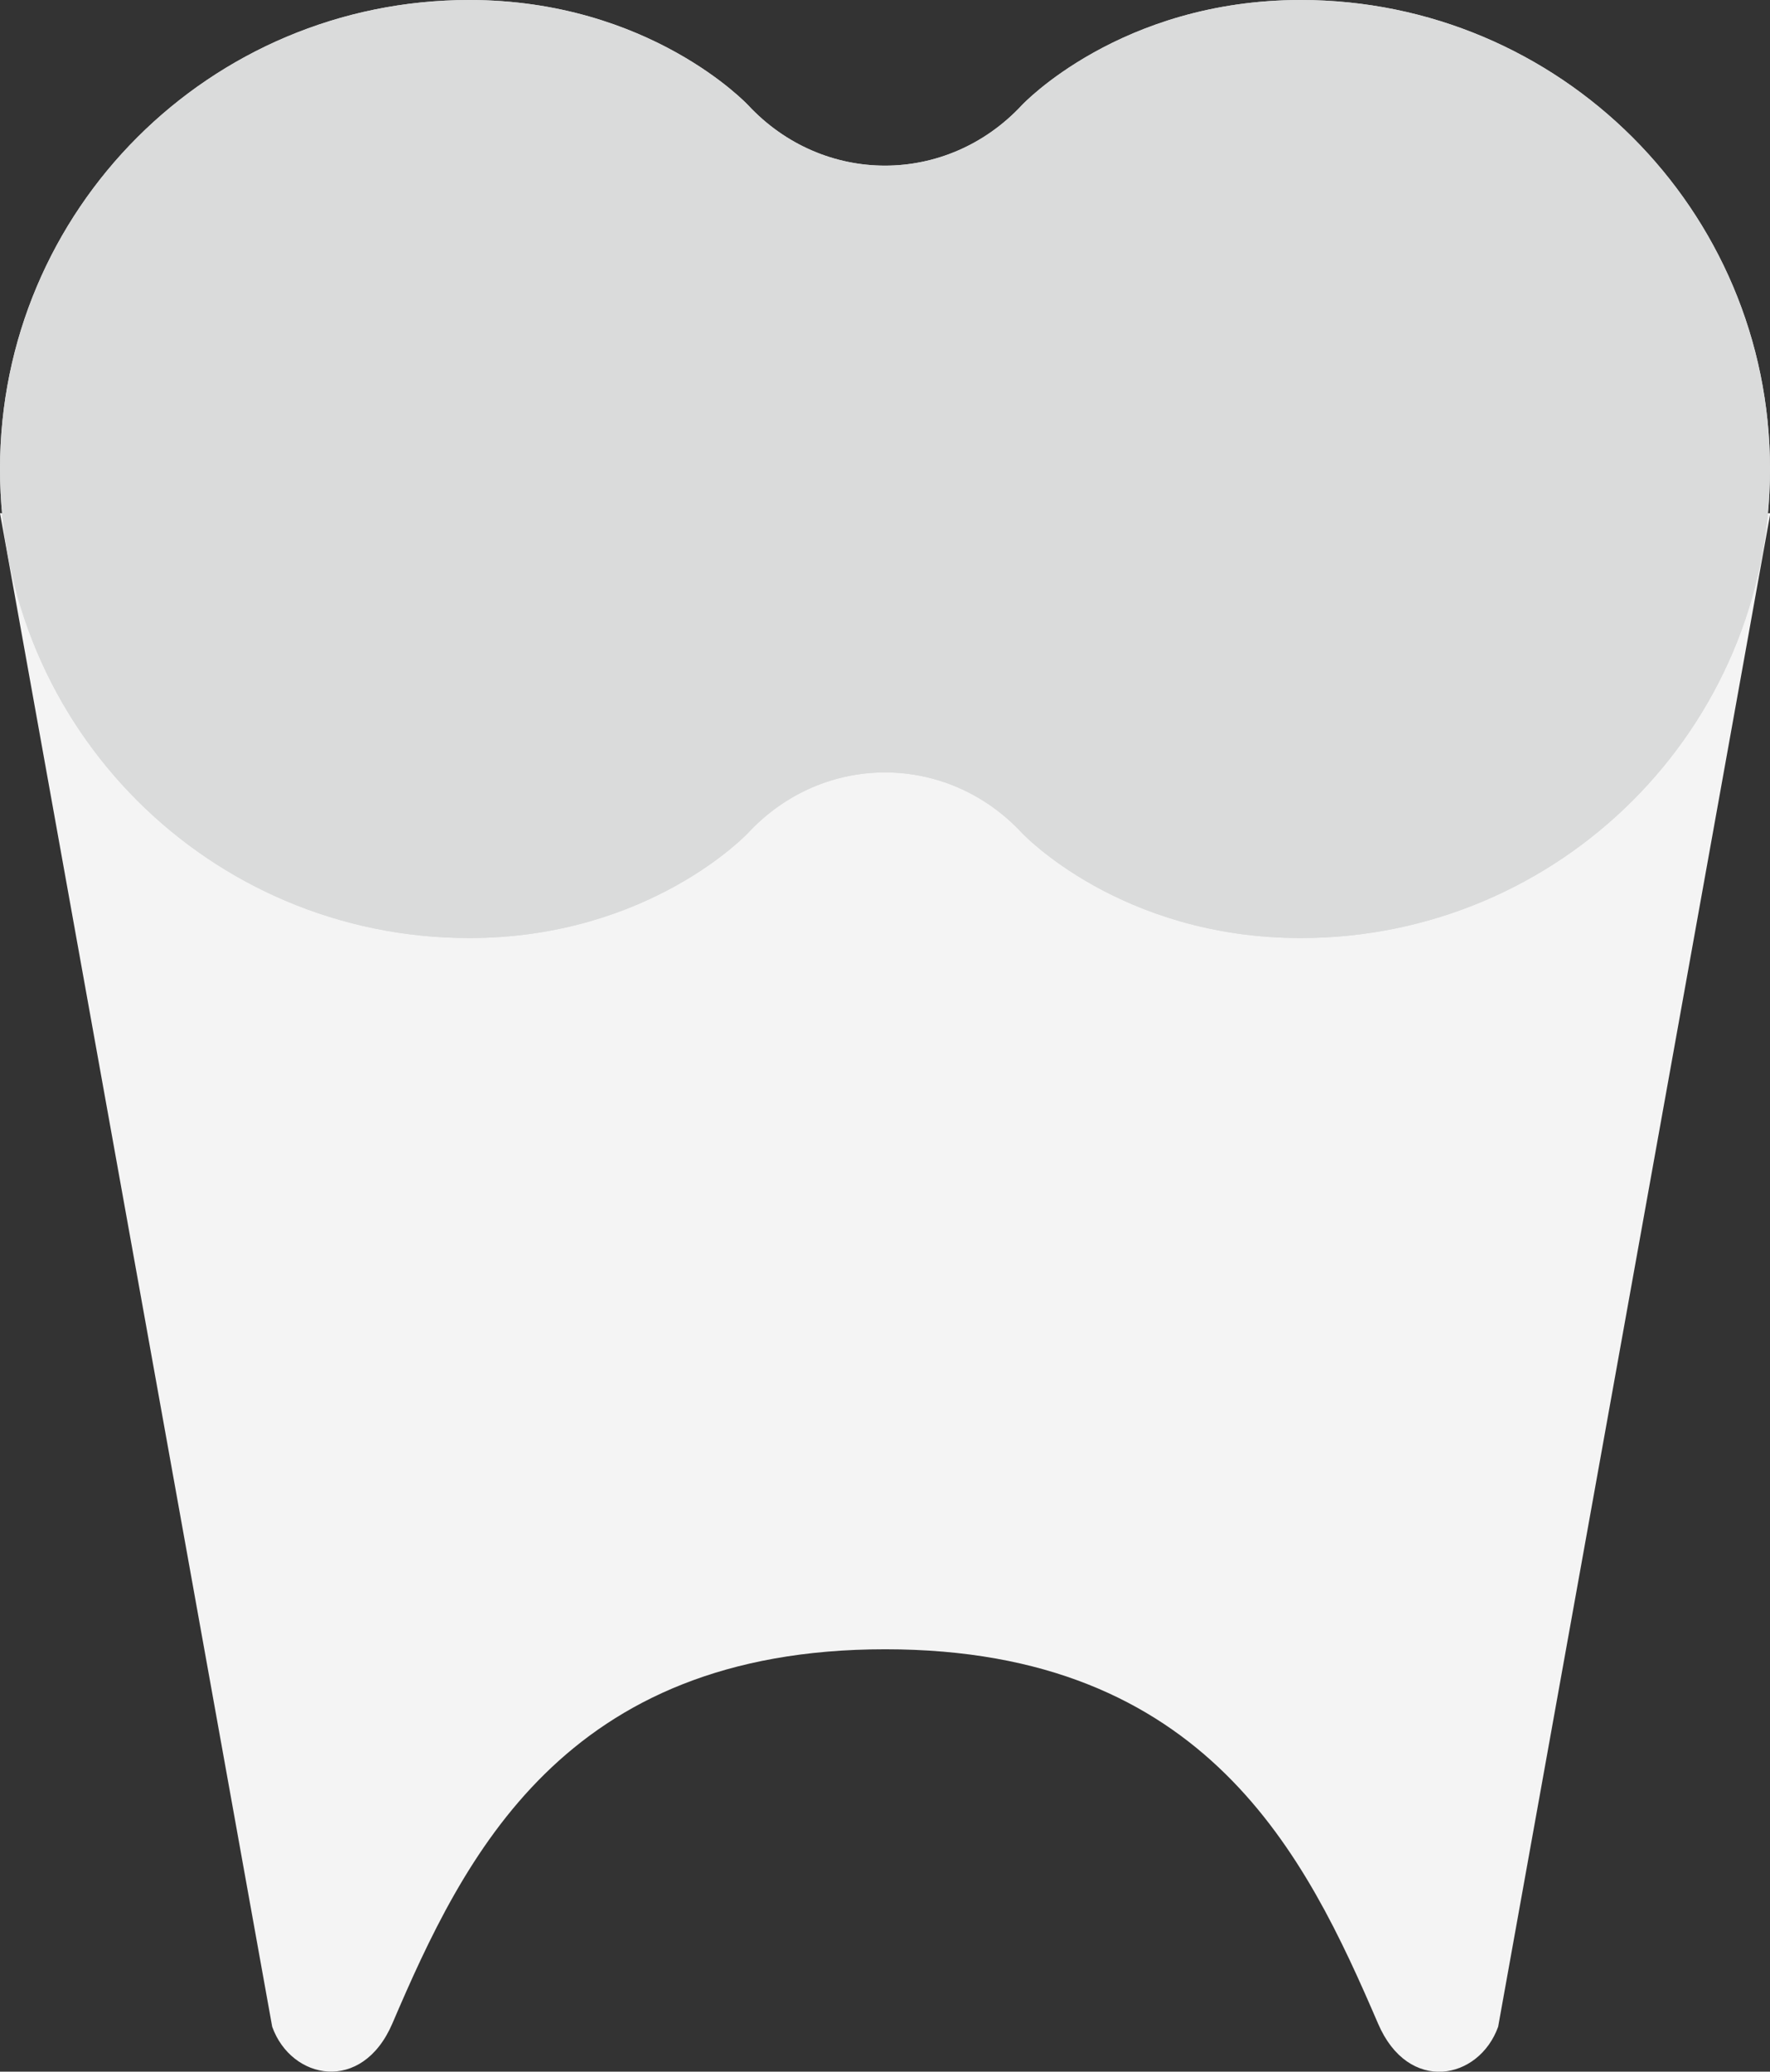
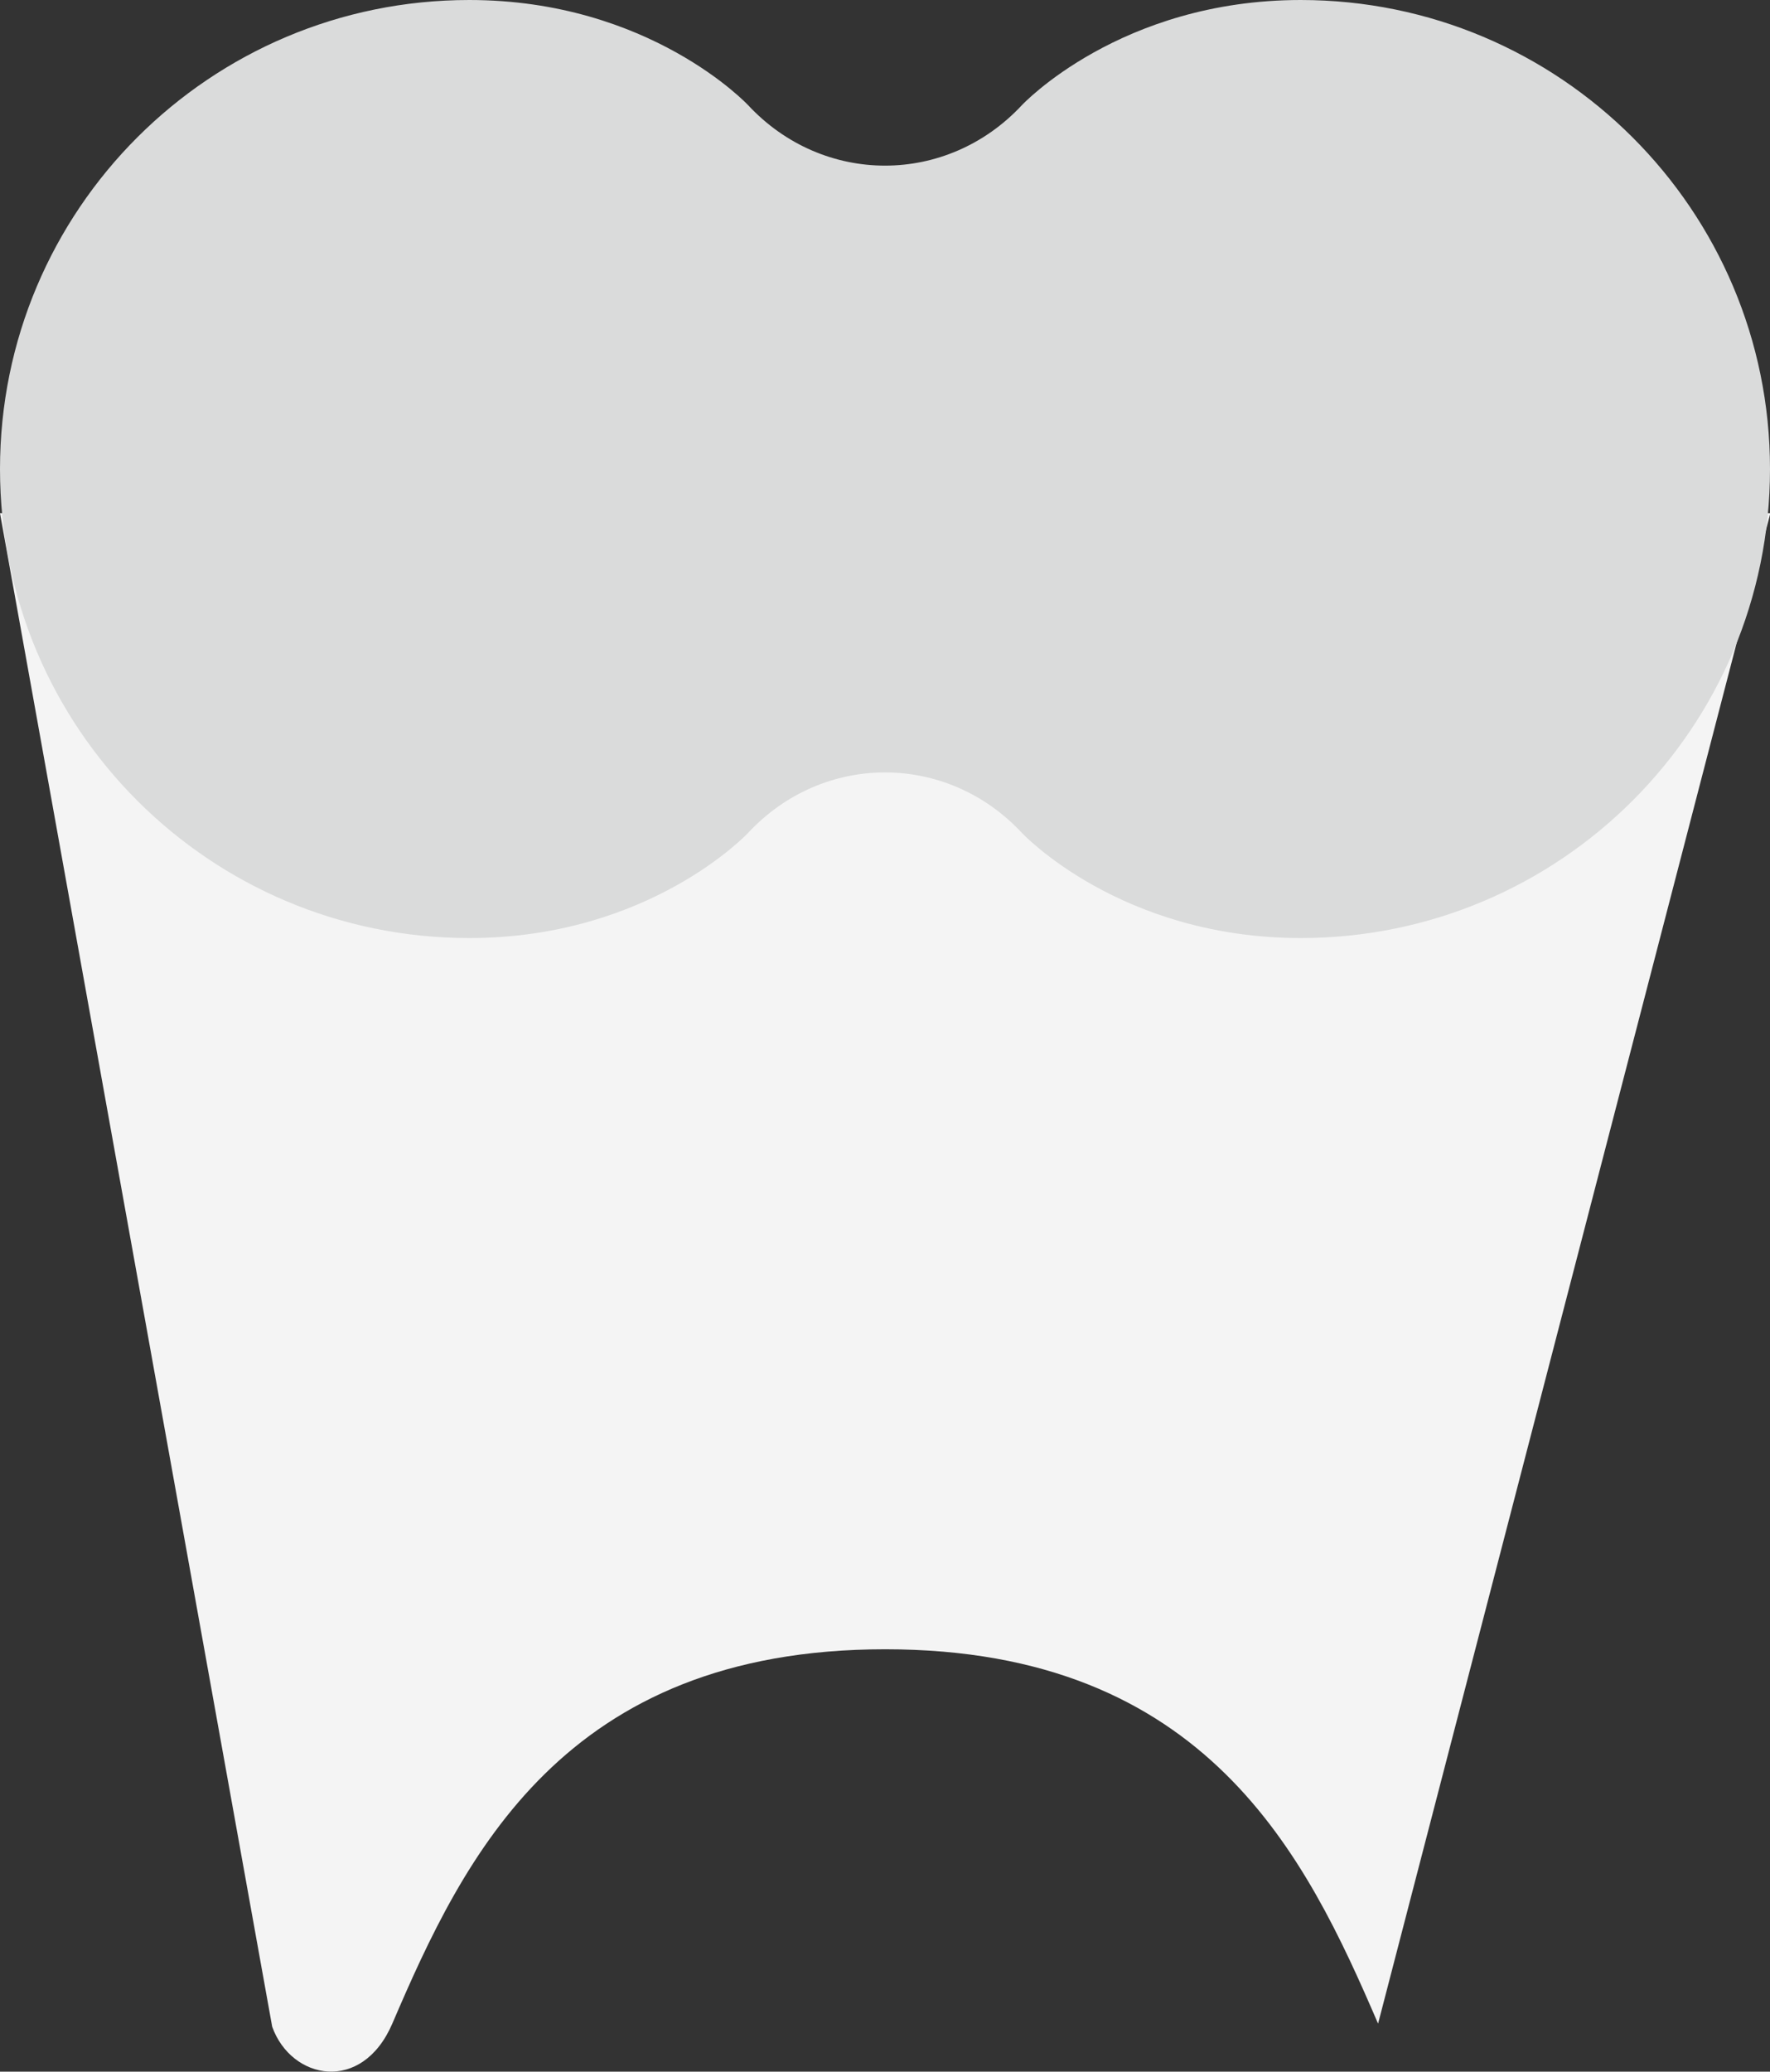
<svg xmlns="http://www.w3.org/2000/svg" width="47" height="55" viewBox="0 0 47 55" fill="none">
  <rect x="0" y="0" width="47" height="55" fill="#333333" stroke="none" />
-   <path d="M23.495 13.625H0L7.228 53.808C7.736 55.222 9.613 55.591 10.417 53.725C12.312 49.3 14.955 43.786 23.505 43.786C32.054 43.786 34.688 49.3 36.593 53.725C37.397 55.6 39.273 55.222 39.781 53.808L47.009 13.625H23.514H23.495Z" fill="#F4F4F4" />
-   <path d="M34.541 0C29.744 0 27.137 2.79 27.137 2.79C25.141 4.933 21.859 4.933 19.863 2.79C19.863 2.79 17.256 0 12.459 0C5.573 0 0 5.57 0 12.452C0 19.334 5.573 24.904 12.459 24.904C17.256 24.904 19.863 22.114 19.863 22.114C21.859 19.971 25.141 19.971 27.137 22.114C27.137 22.114 29.744 24.904 34.541 24.904C41.417 24.904 47 19.334 47 12.452C47 5.57 41.417 0 34.541 0Z" fill="#DADBDB" />
+   <path d="M23.495 13.625H0L7.228 53.808C7.736 55.222 9.613 55.591 10.417 53.725C12.312 49.3 14.955 43.786 23.505 43.786C32.054 43.786 34.688 49.3 36.593 53.725L47.009 13.625H23.514H23.495Z" fill="#F4F4F4" />
  <path d="M34.541 0C29.744 0 27.137 2.79 27.137 2.79C25.141 4.933 21.859 4.933 19.863 2.79C19.863 2.79 17.256 0 12.459 0C5.573 0 0 5.57 0 12.452C0 19.334 5.573 24.904 12.459 24.904C17.256 24.904 19.863 22.114 19.863 22.114C21.859 19.971 25.141 19.971 27.137 22.114C27.137 22.114 29.744 24.904 34.541 24.904C41.417 24.904 47 19.334 47 12.452C47 5.57 41.417 0 34.541 0Z" fill="#DADBDB" />
</svg>